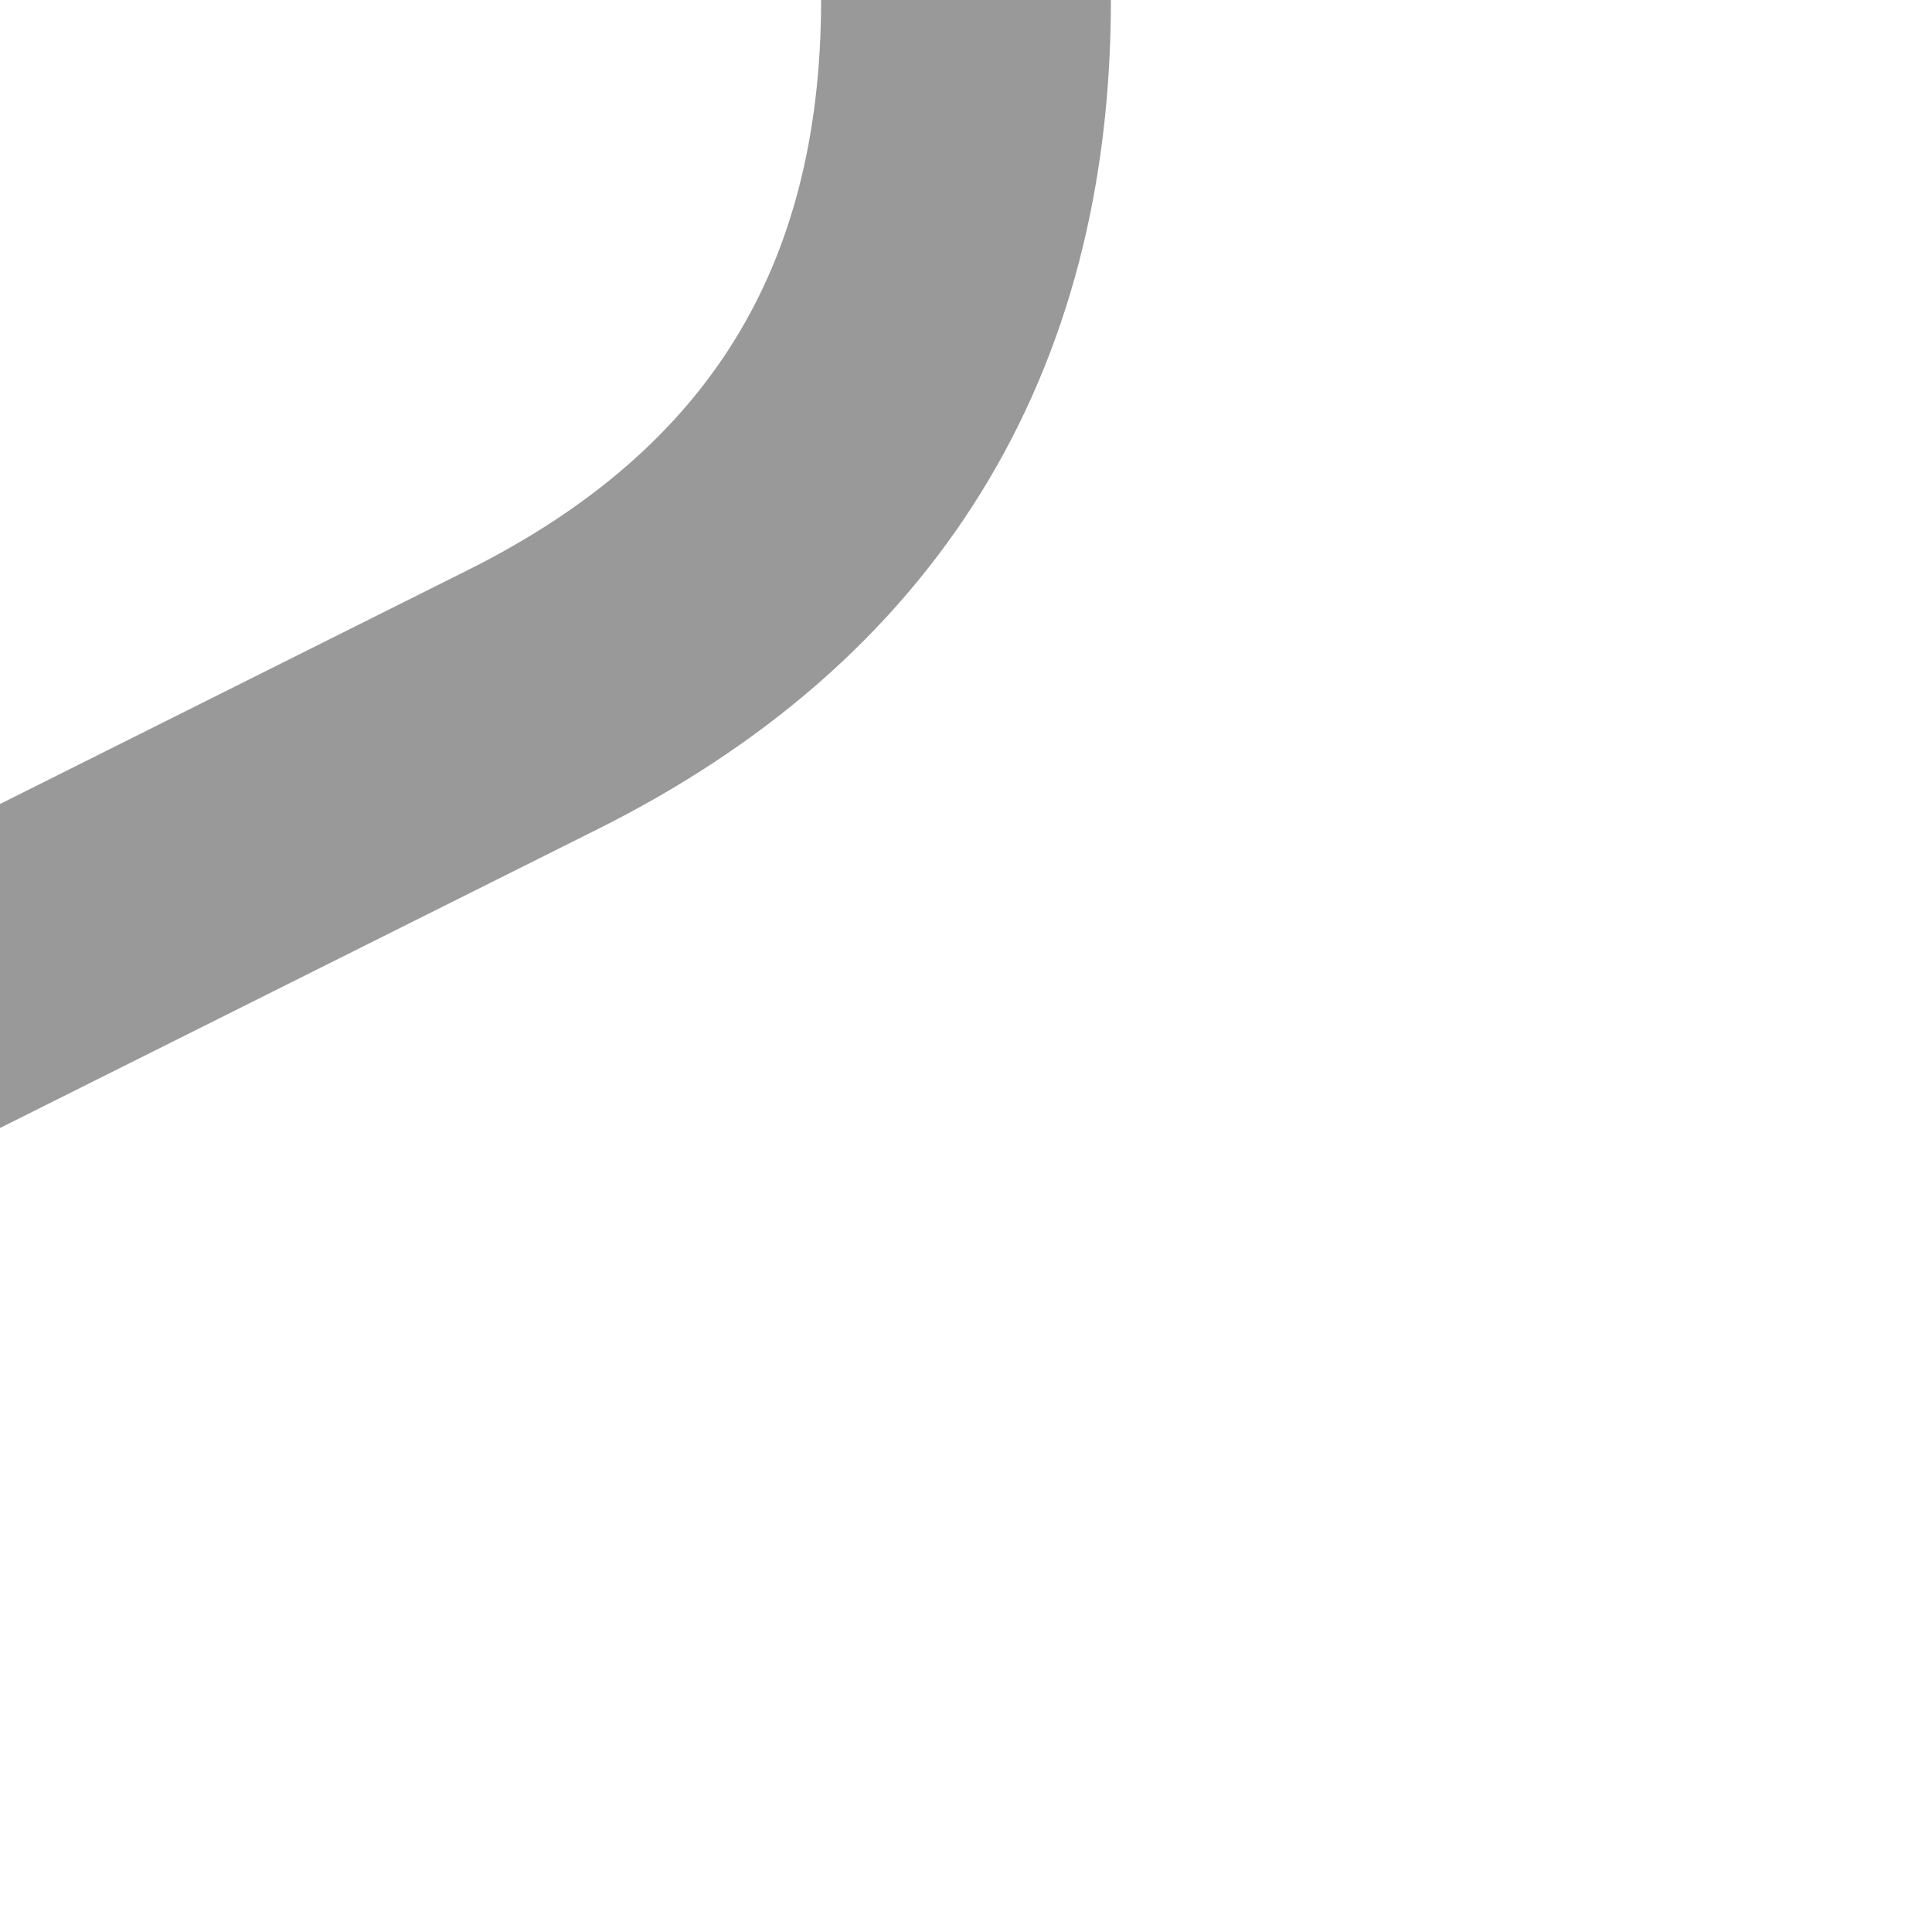
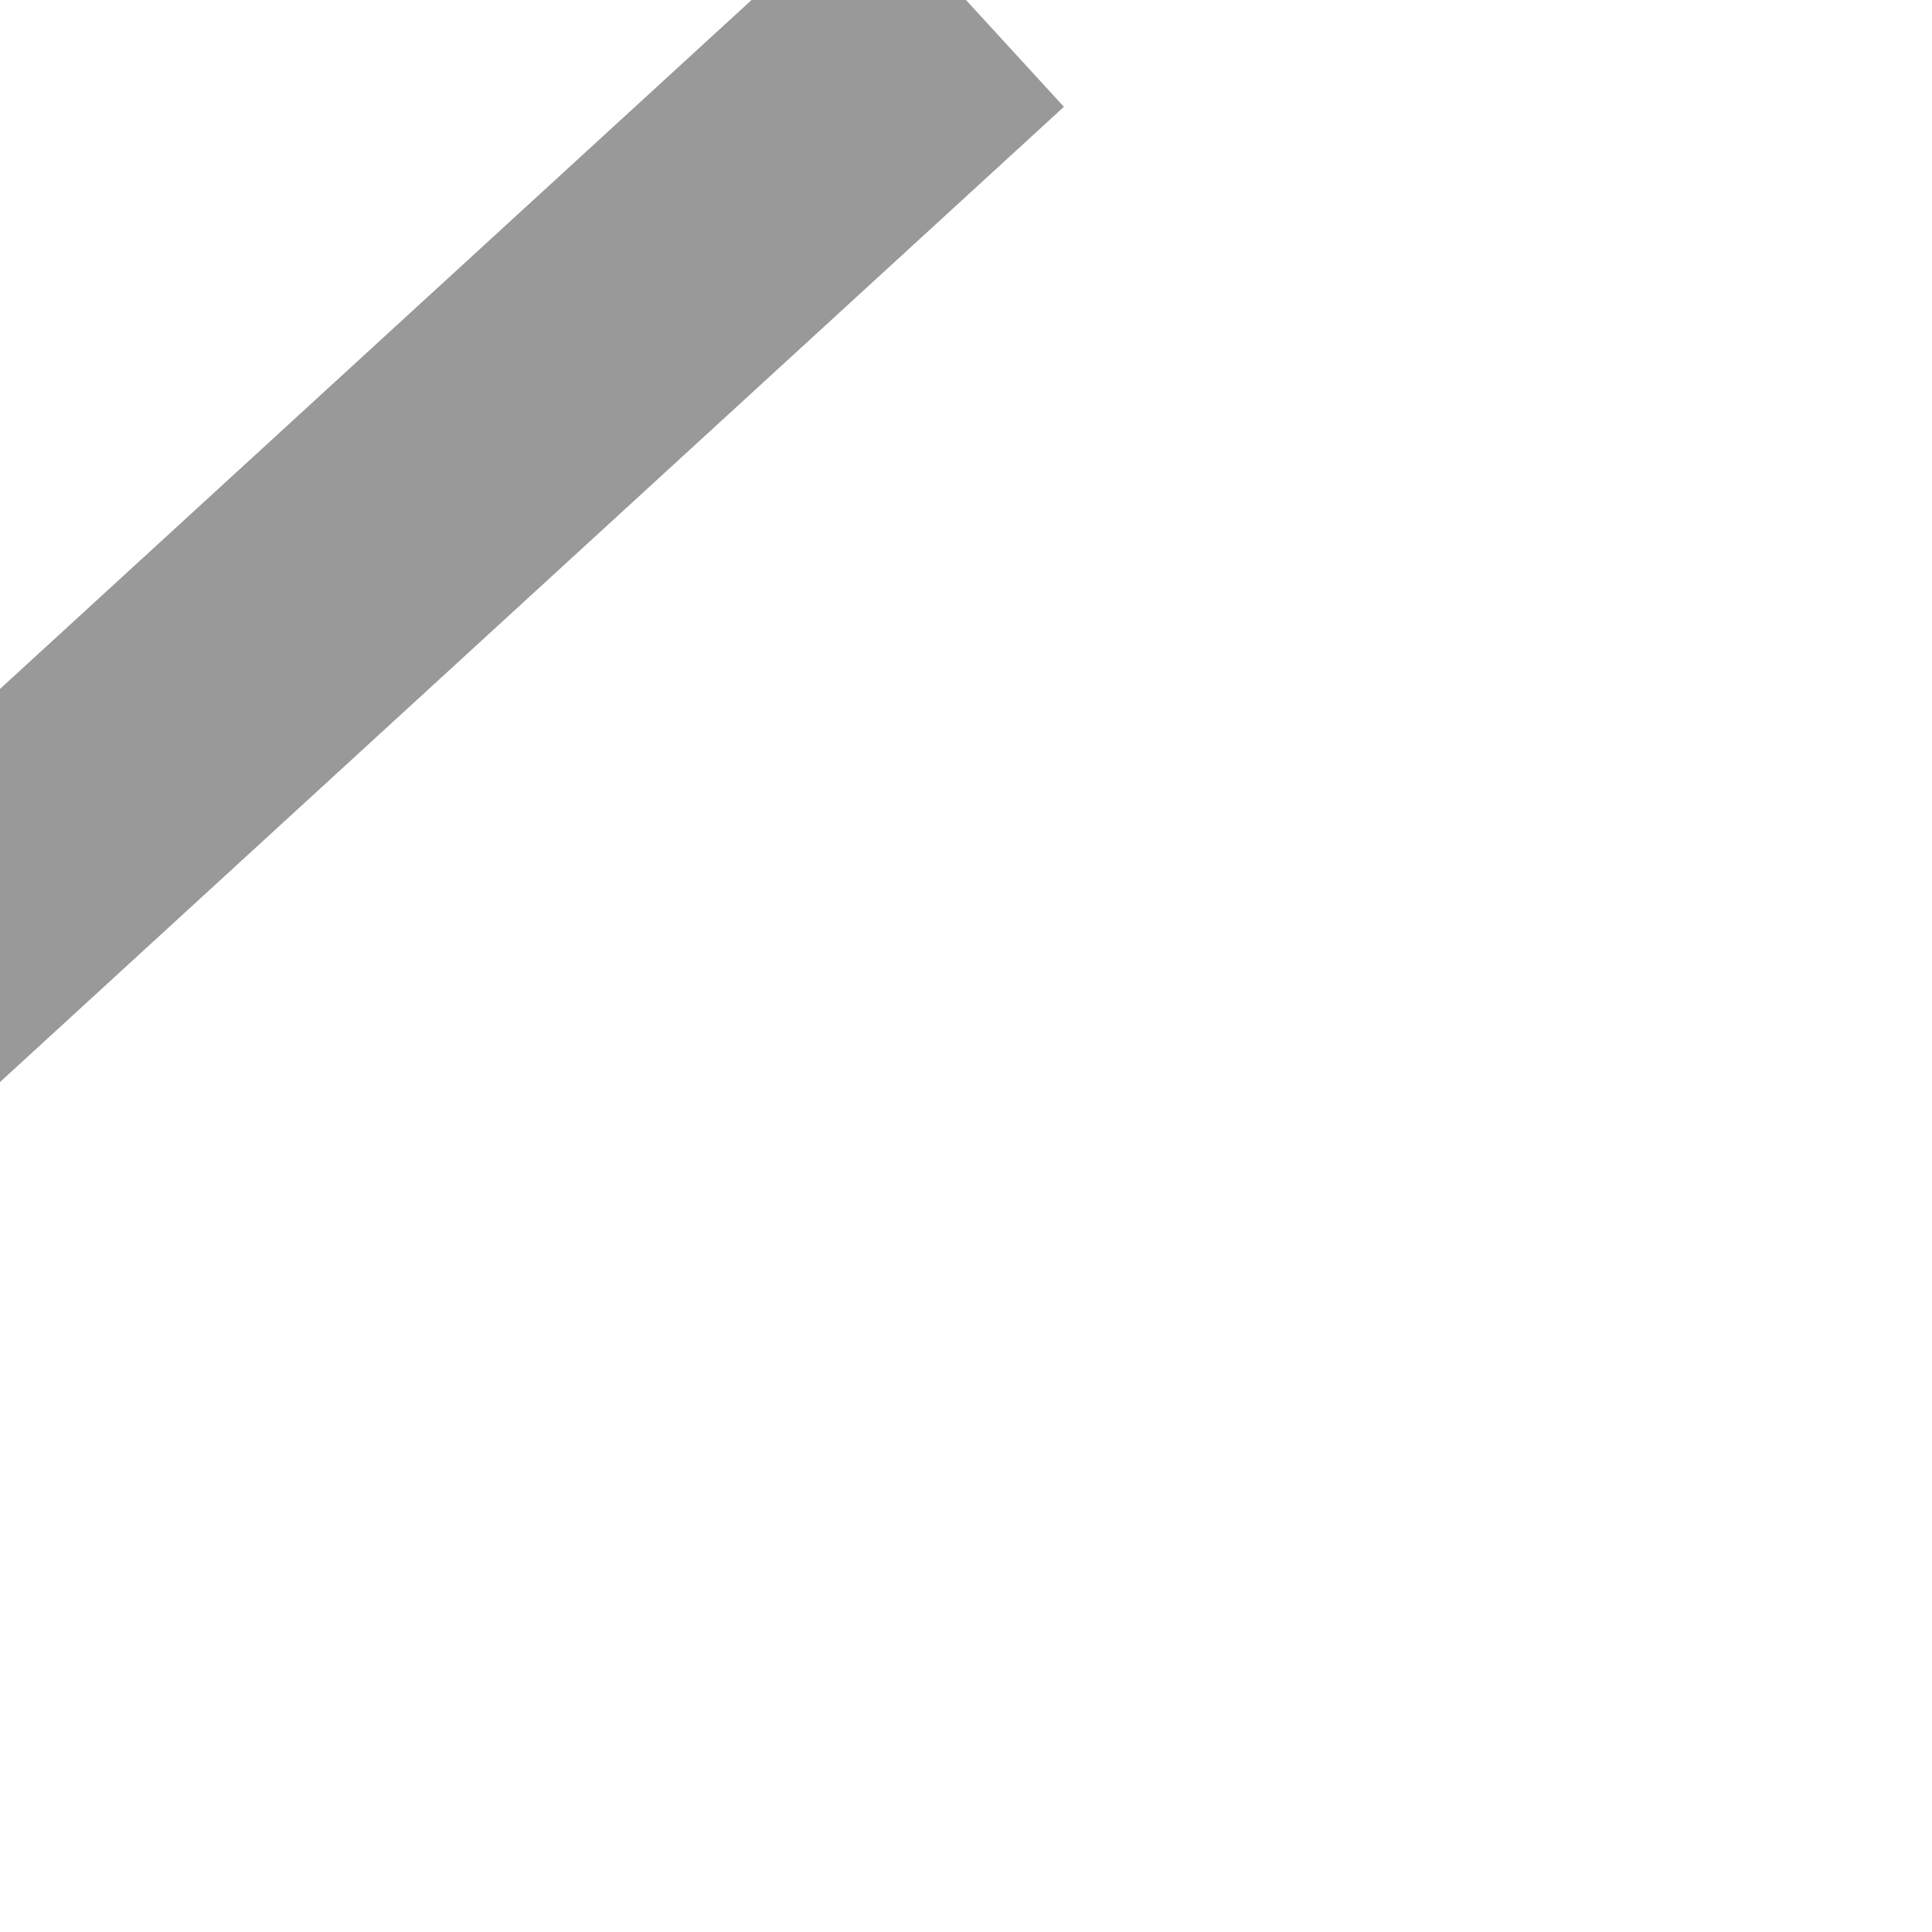
<svg xmlns="http://www.w3.org/2000/svg" height="500" width="500">
  <title>RP1Kr</title>
-   <path d="M 250,0 Q 250,125 138,181 L -50,275" fill="none" stroke="#999999" stroke-width="75" />
+   <path d="M 250,0 L -50,275" fill="none" stroke="#999999" stroke-width="75" />
</svg>